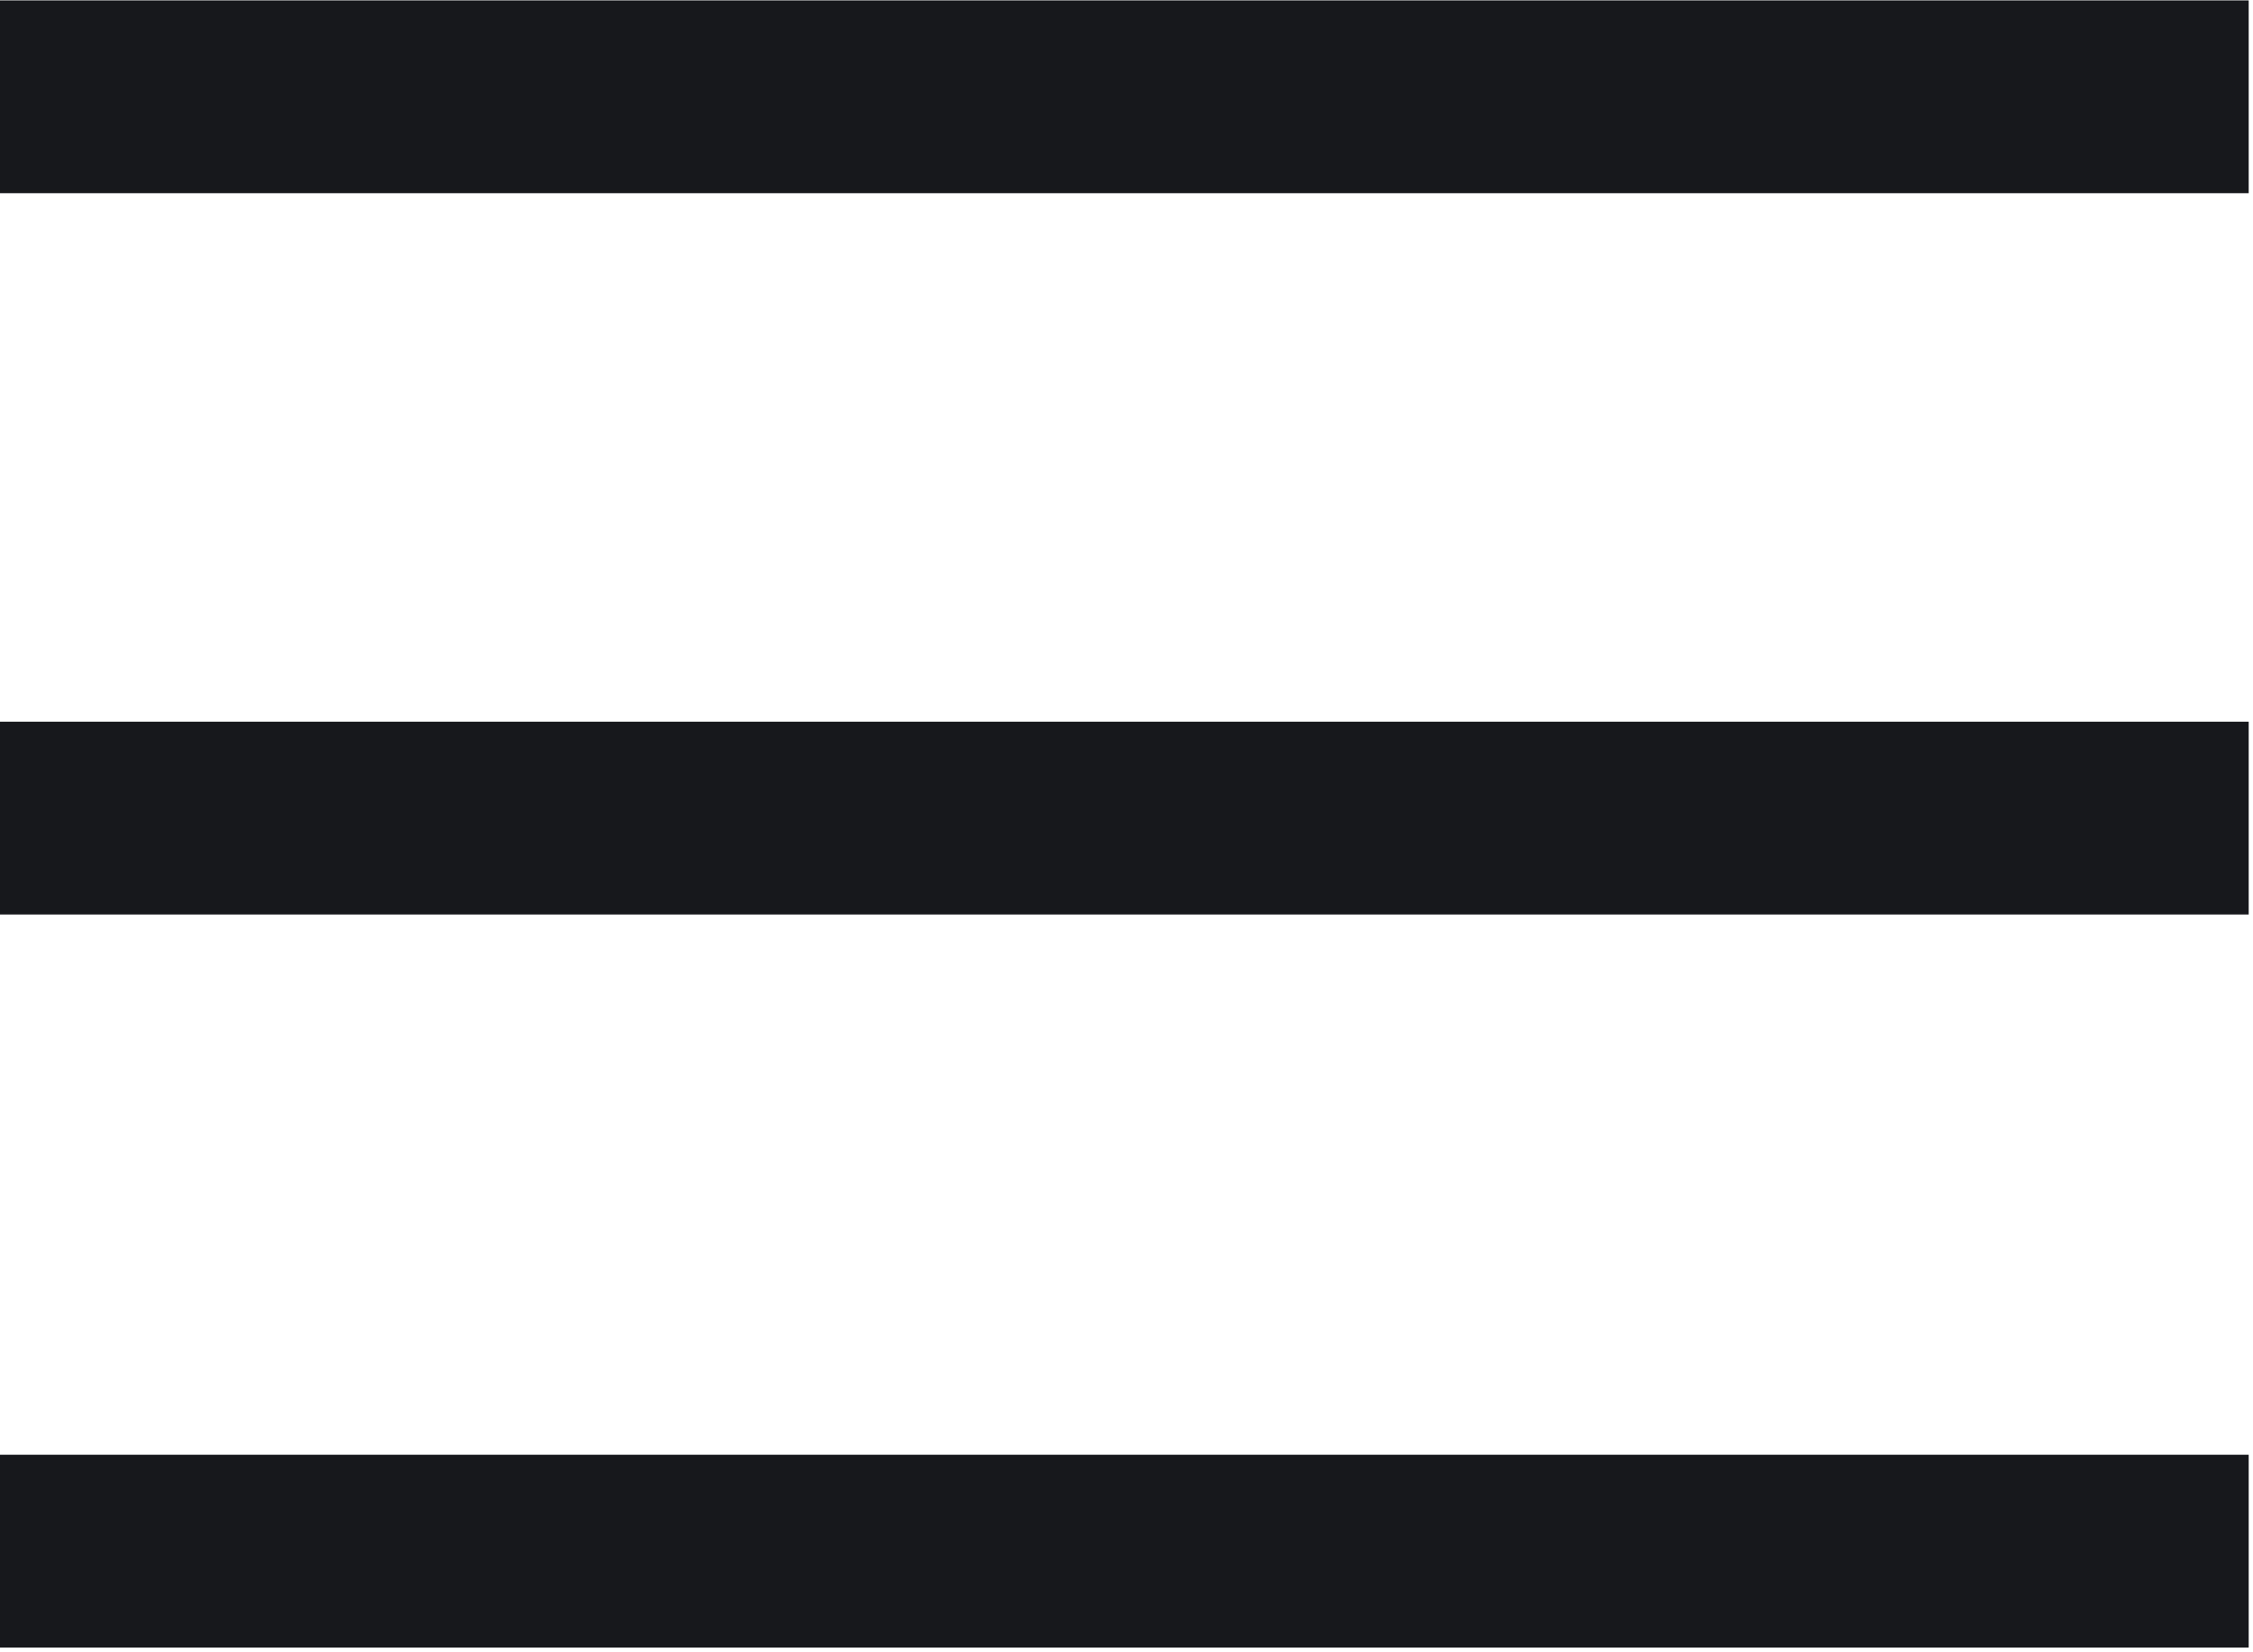
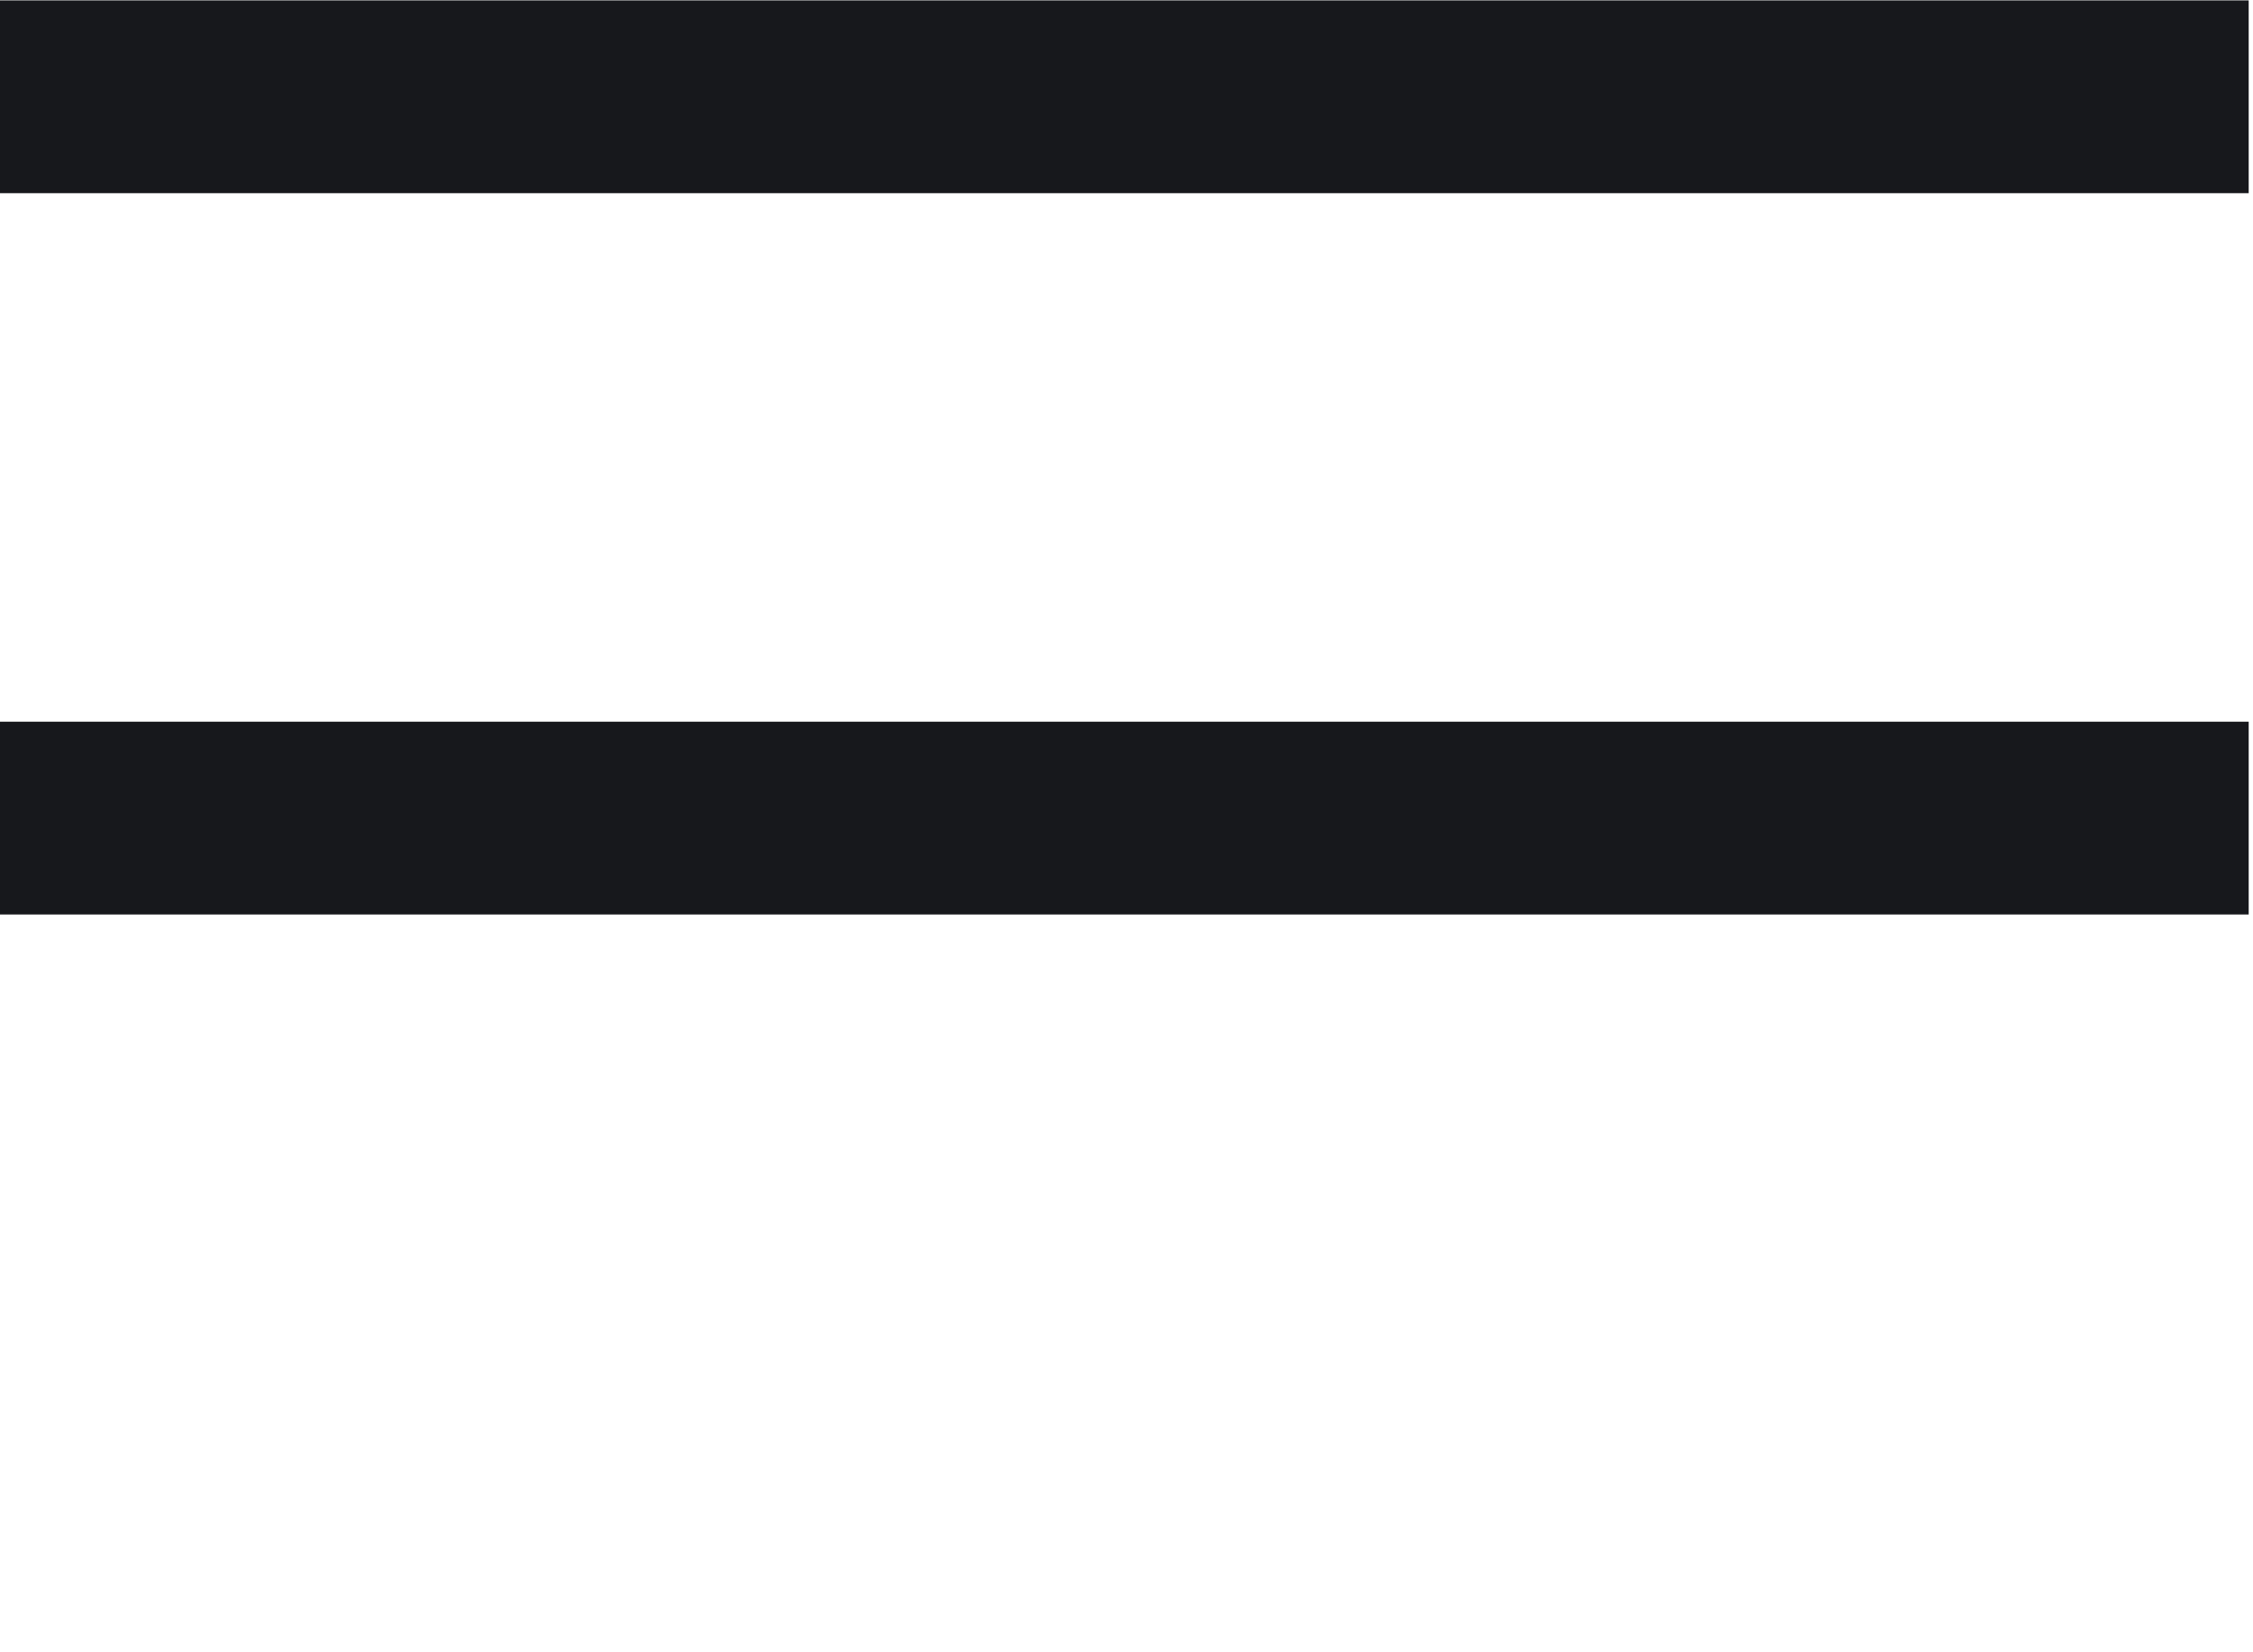
<svg xmlns="http://www.w3.org/2000/svg" width="345px" height="253px" viewBox="0 0 345 253" version="1.1">
  <title>menu--white</title>
  <desc>Created with Sketch.</desc>
  <g id="Page-1" stroke="none" stroke-width="1" fill="none" fill-rule="evenodd">
    <g id="menu--white" fill="#17181C" fill-rule="nonzero">
      <rect id="Rectangle-path" x="0" y="0.06" width="344.339" height="29.52" />
      <rect id="Rectangle-path" x="0" y="110.506" width="344.339" height="29.52" />
-       <rect id="Rectangle-path" x="0" y="222.748" width="344.339" height="29.531" />
    </g>
  </g>
</svg>